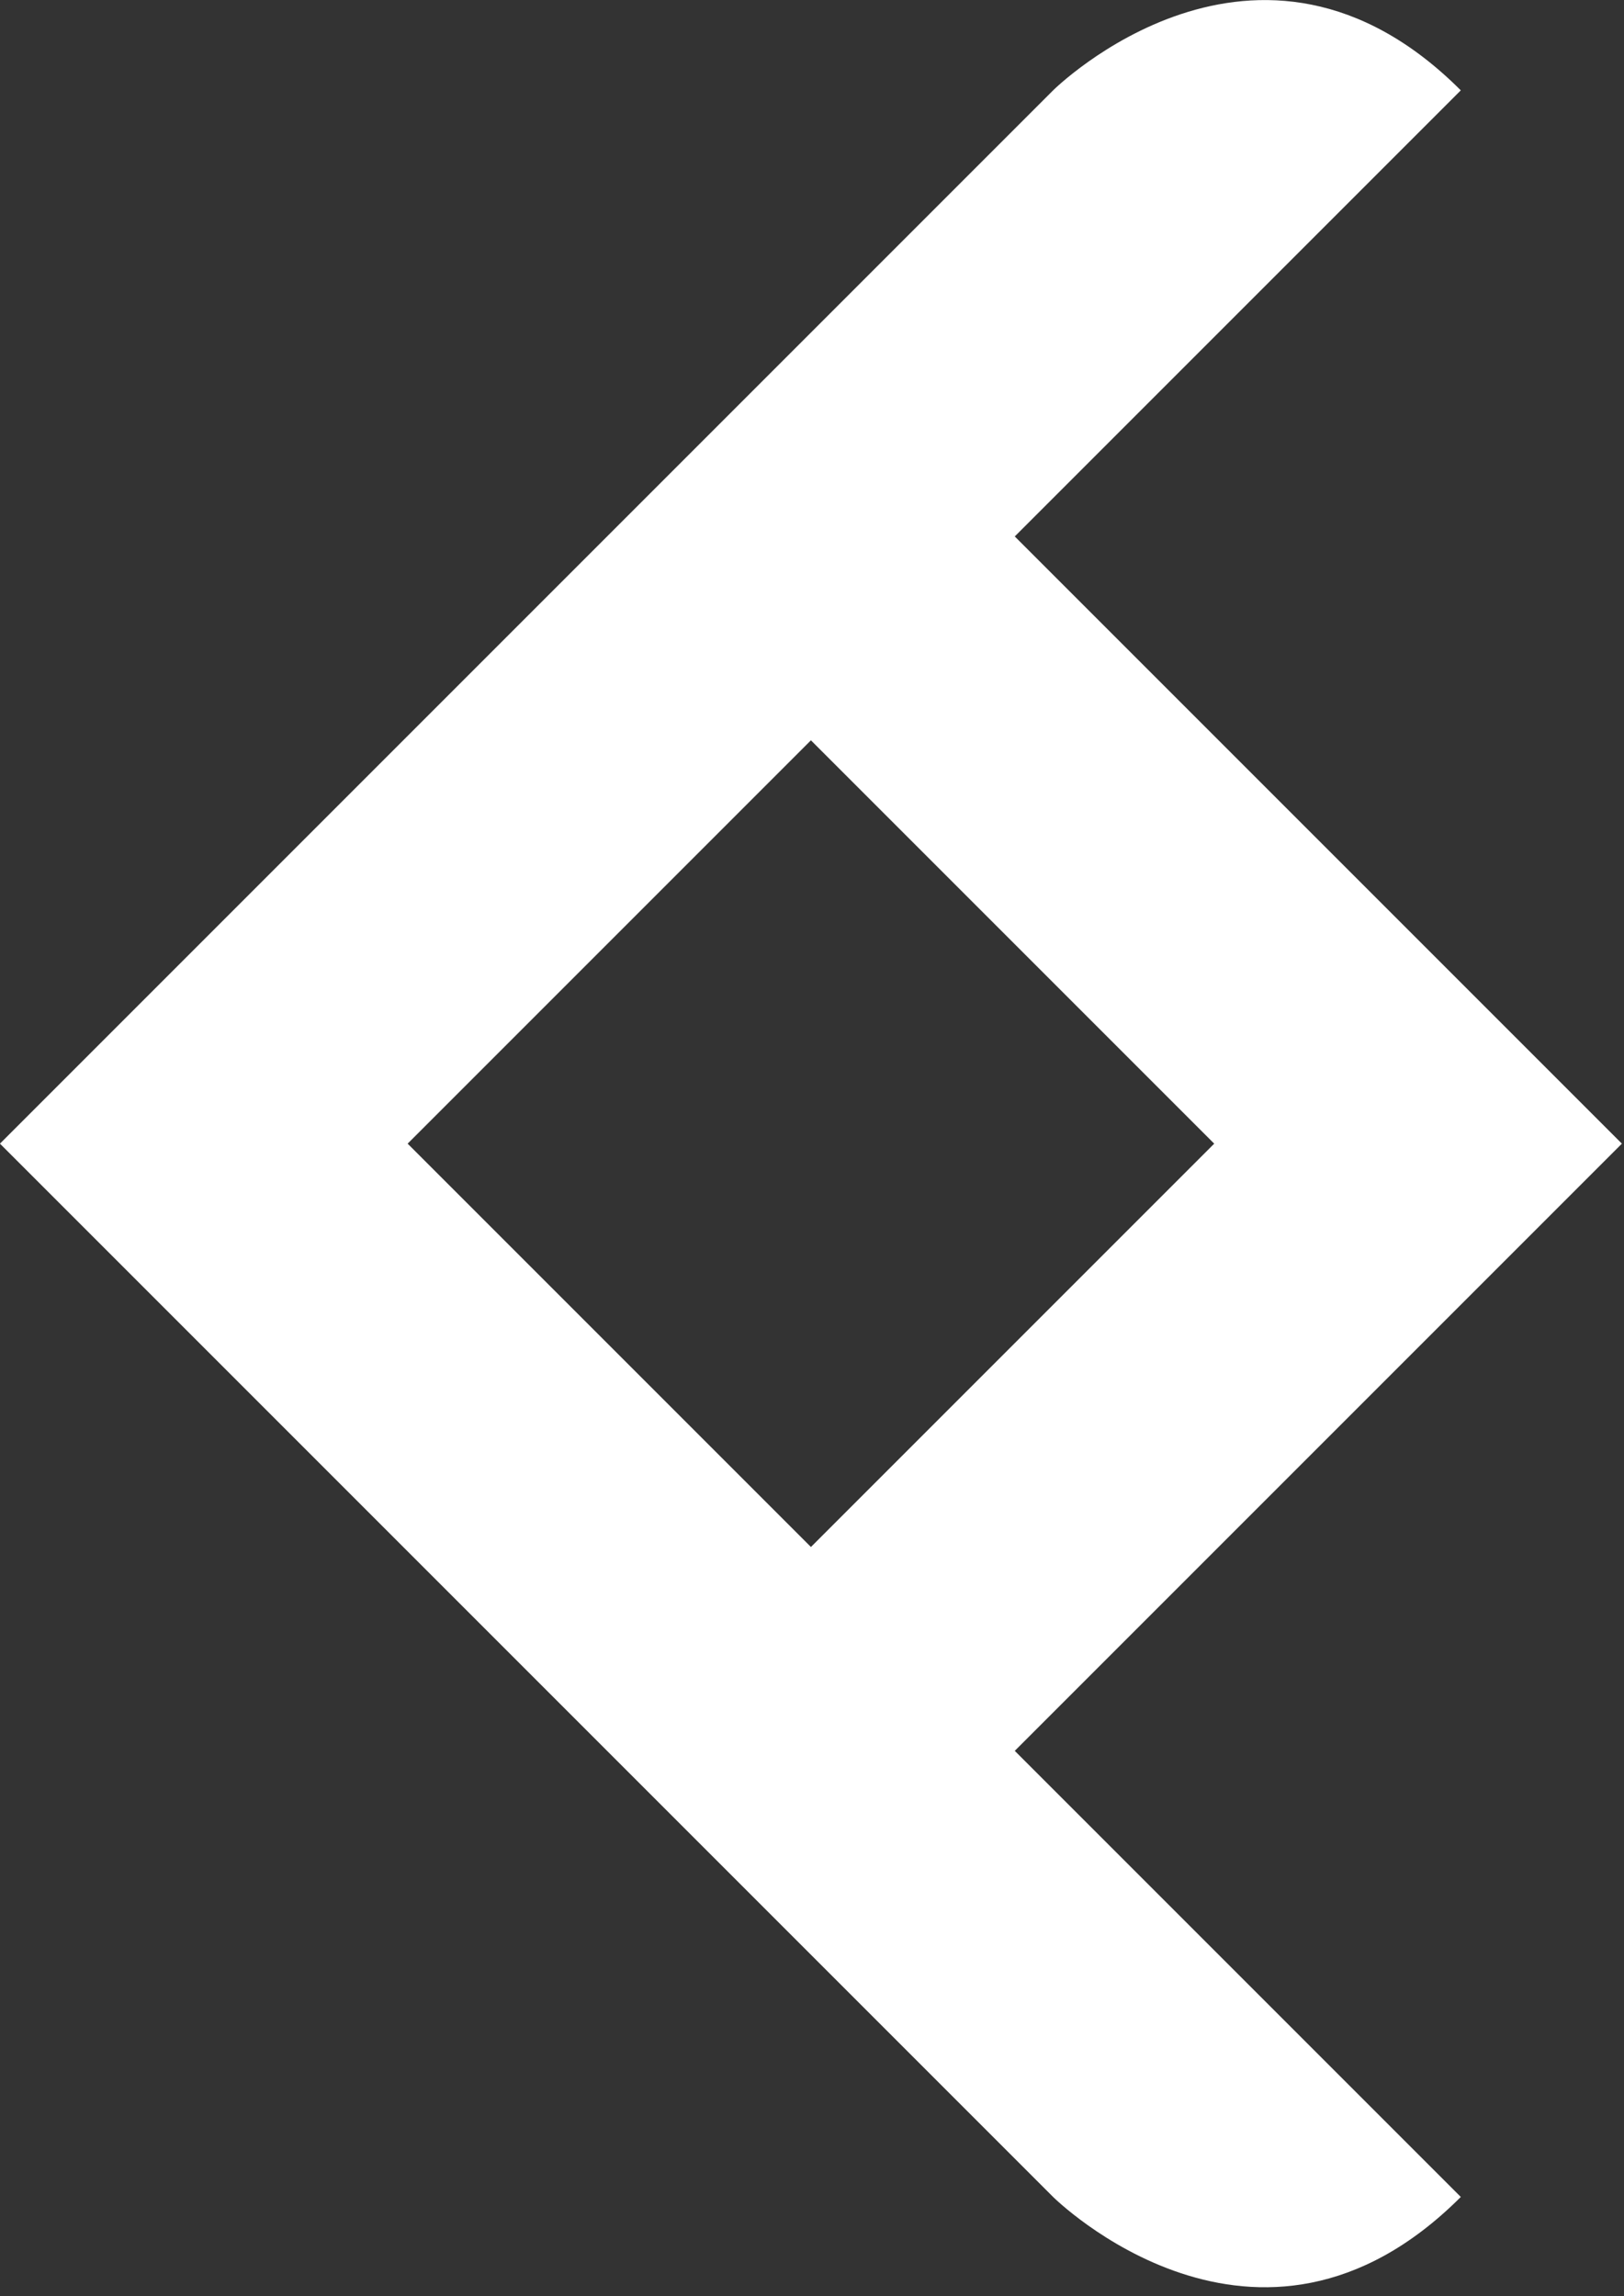
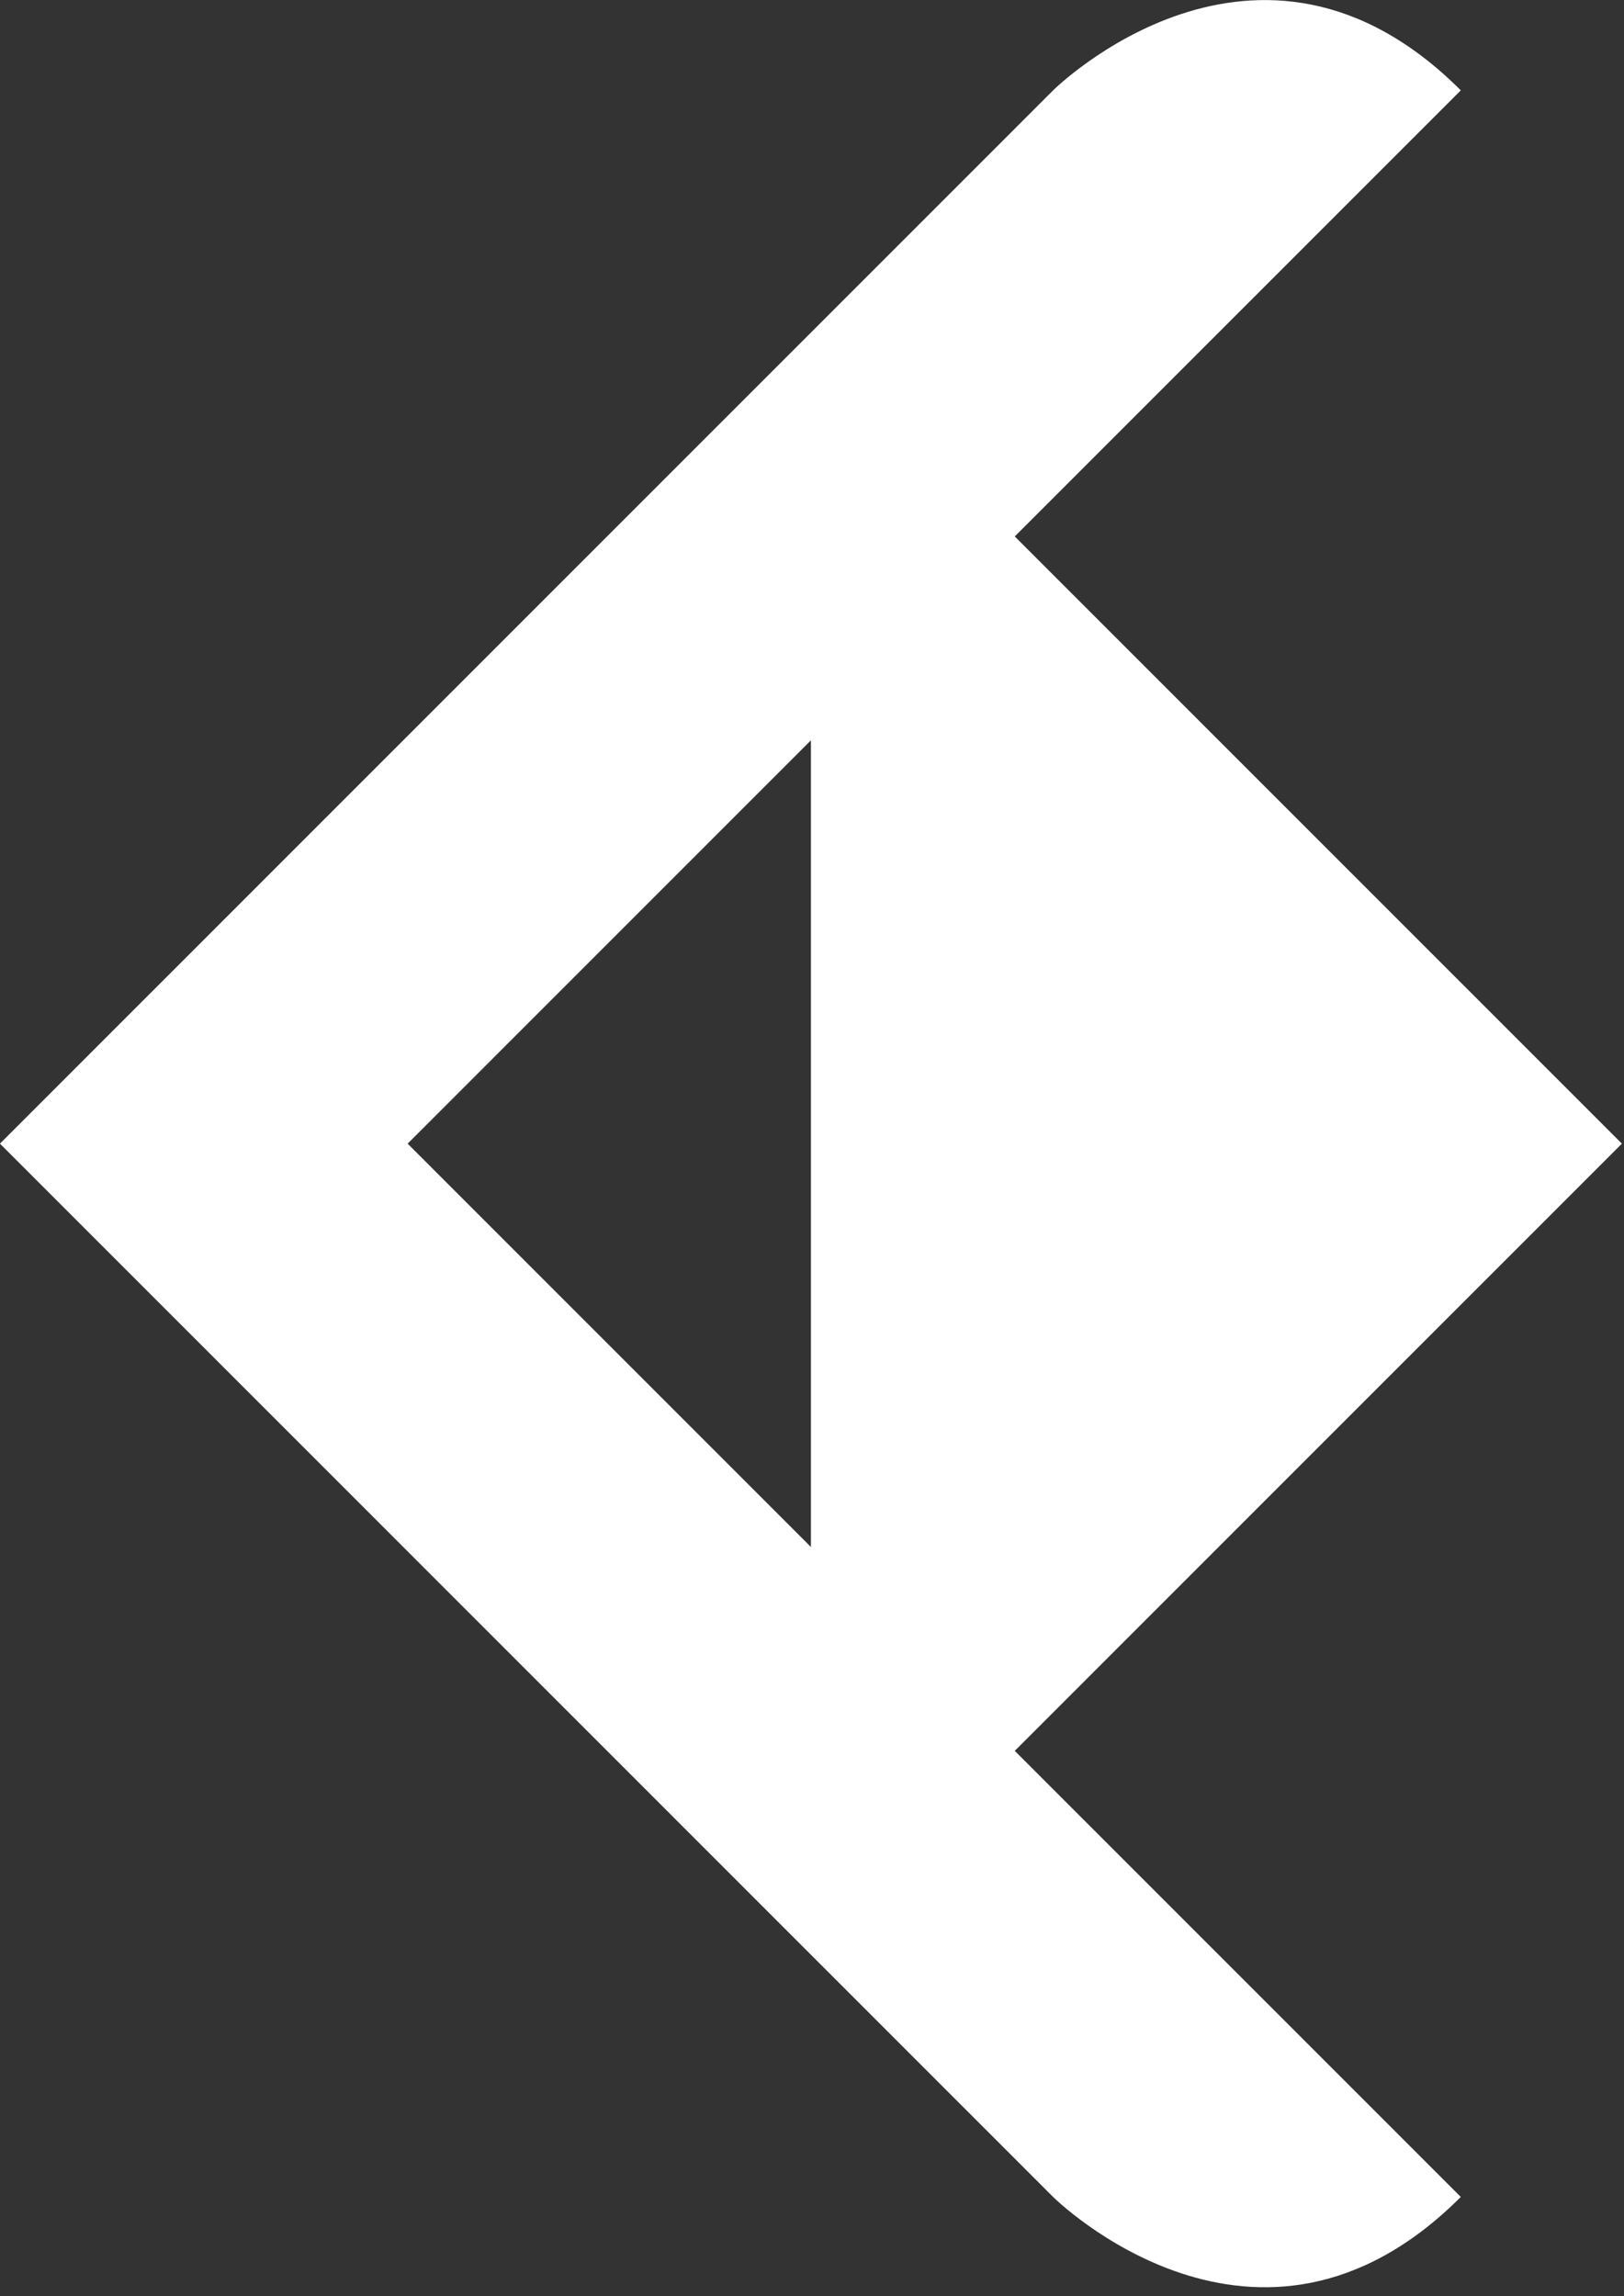
<svg xmlns="http://www.w3.org/2000/svg" width="100%" height="100%" viewBox="0 0 145 205" version="1.1" xml:space="preserve" style="fill-rule:evenodd;clip-rule:evenodd;stroke-linejoin:round;stroke-miterlimit:2;">
  <rect x="0" y="0" width="145" height="205" fill="#333333" stroke="none" />
  <g transform="matrix(1,0,0,1,-9937.7,-8904.07)">
    <g transform="matrix(2,0,0,2,9184.25,5733.79)">
      <g transform="matrix(1,0,0,1,394.923,1636.19)">
-         <path d="M0,-0.001L18.004,-18.005L36.008,-0.001L18.004,18.003L0,-0.001ZM47.016,47.015L27.104,27.103L54.208,-0.001L27.104,-27.105L47.016,-47.017C37.948,-56.085 28.816,-47.017 28.816,-47.017L-18.2,-0.001L28.816,47.015C28.816,47.015 37.948,56.084 47.016,47.015" style="fill:white;fill-rule:nonzero;" />
+         <path d="M0,-0.001L18.004,-18.005L18.004,18.003L0,-0.001ZM47.016,47.015L27.104,27.103L54.208,-0.001L27.104,-27.105L47.016,-47.017C37.948,-56.085 28.816,-47.017 28.816,-47.017L-18.2,-0.001L28.816,47.015C28.816,47.015 37.948,56.084 47.016,47.015" style="fill:white;fill-rule:nonzero;" />
      </g>
    </g>
  </g>
</svg>